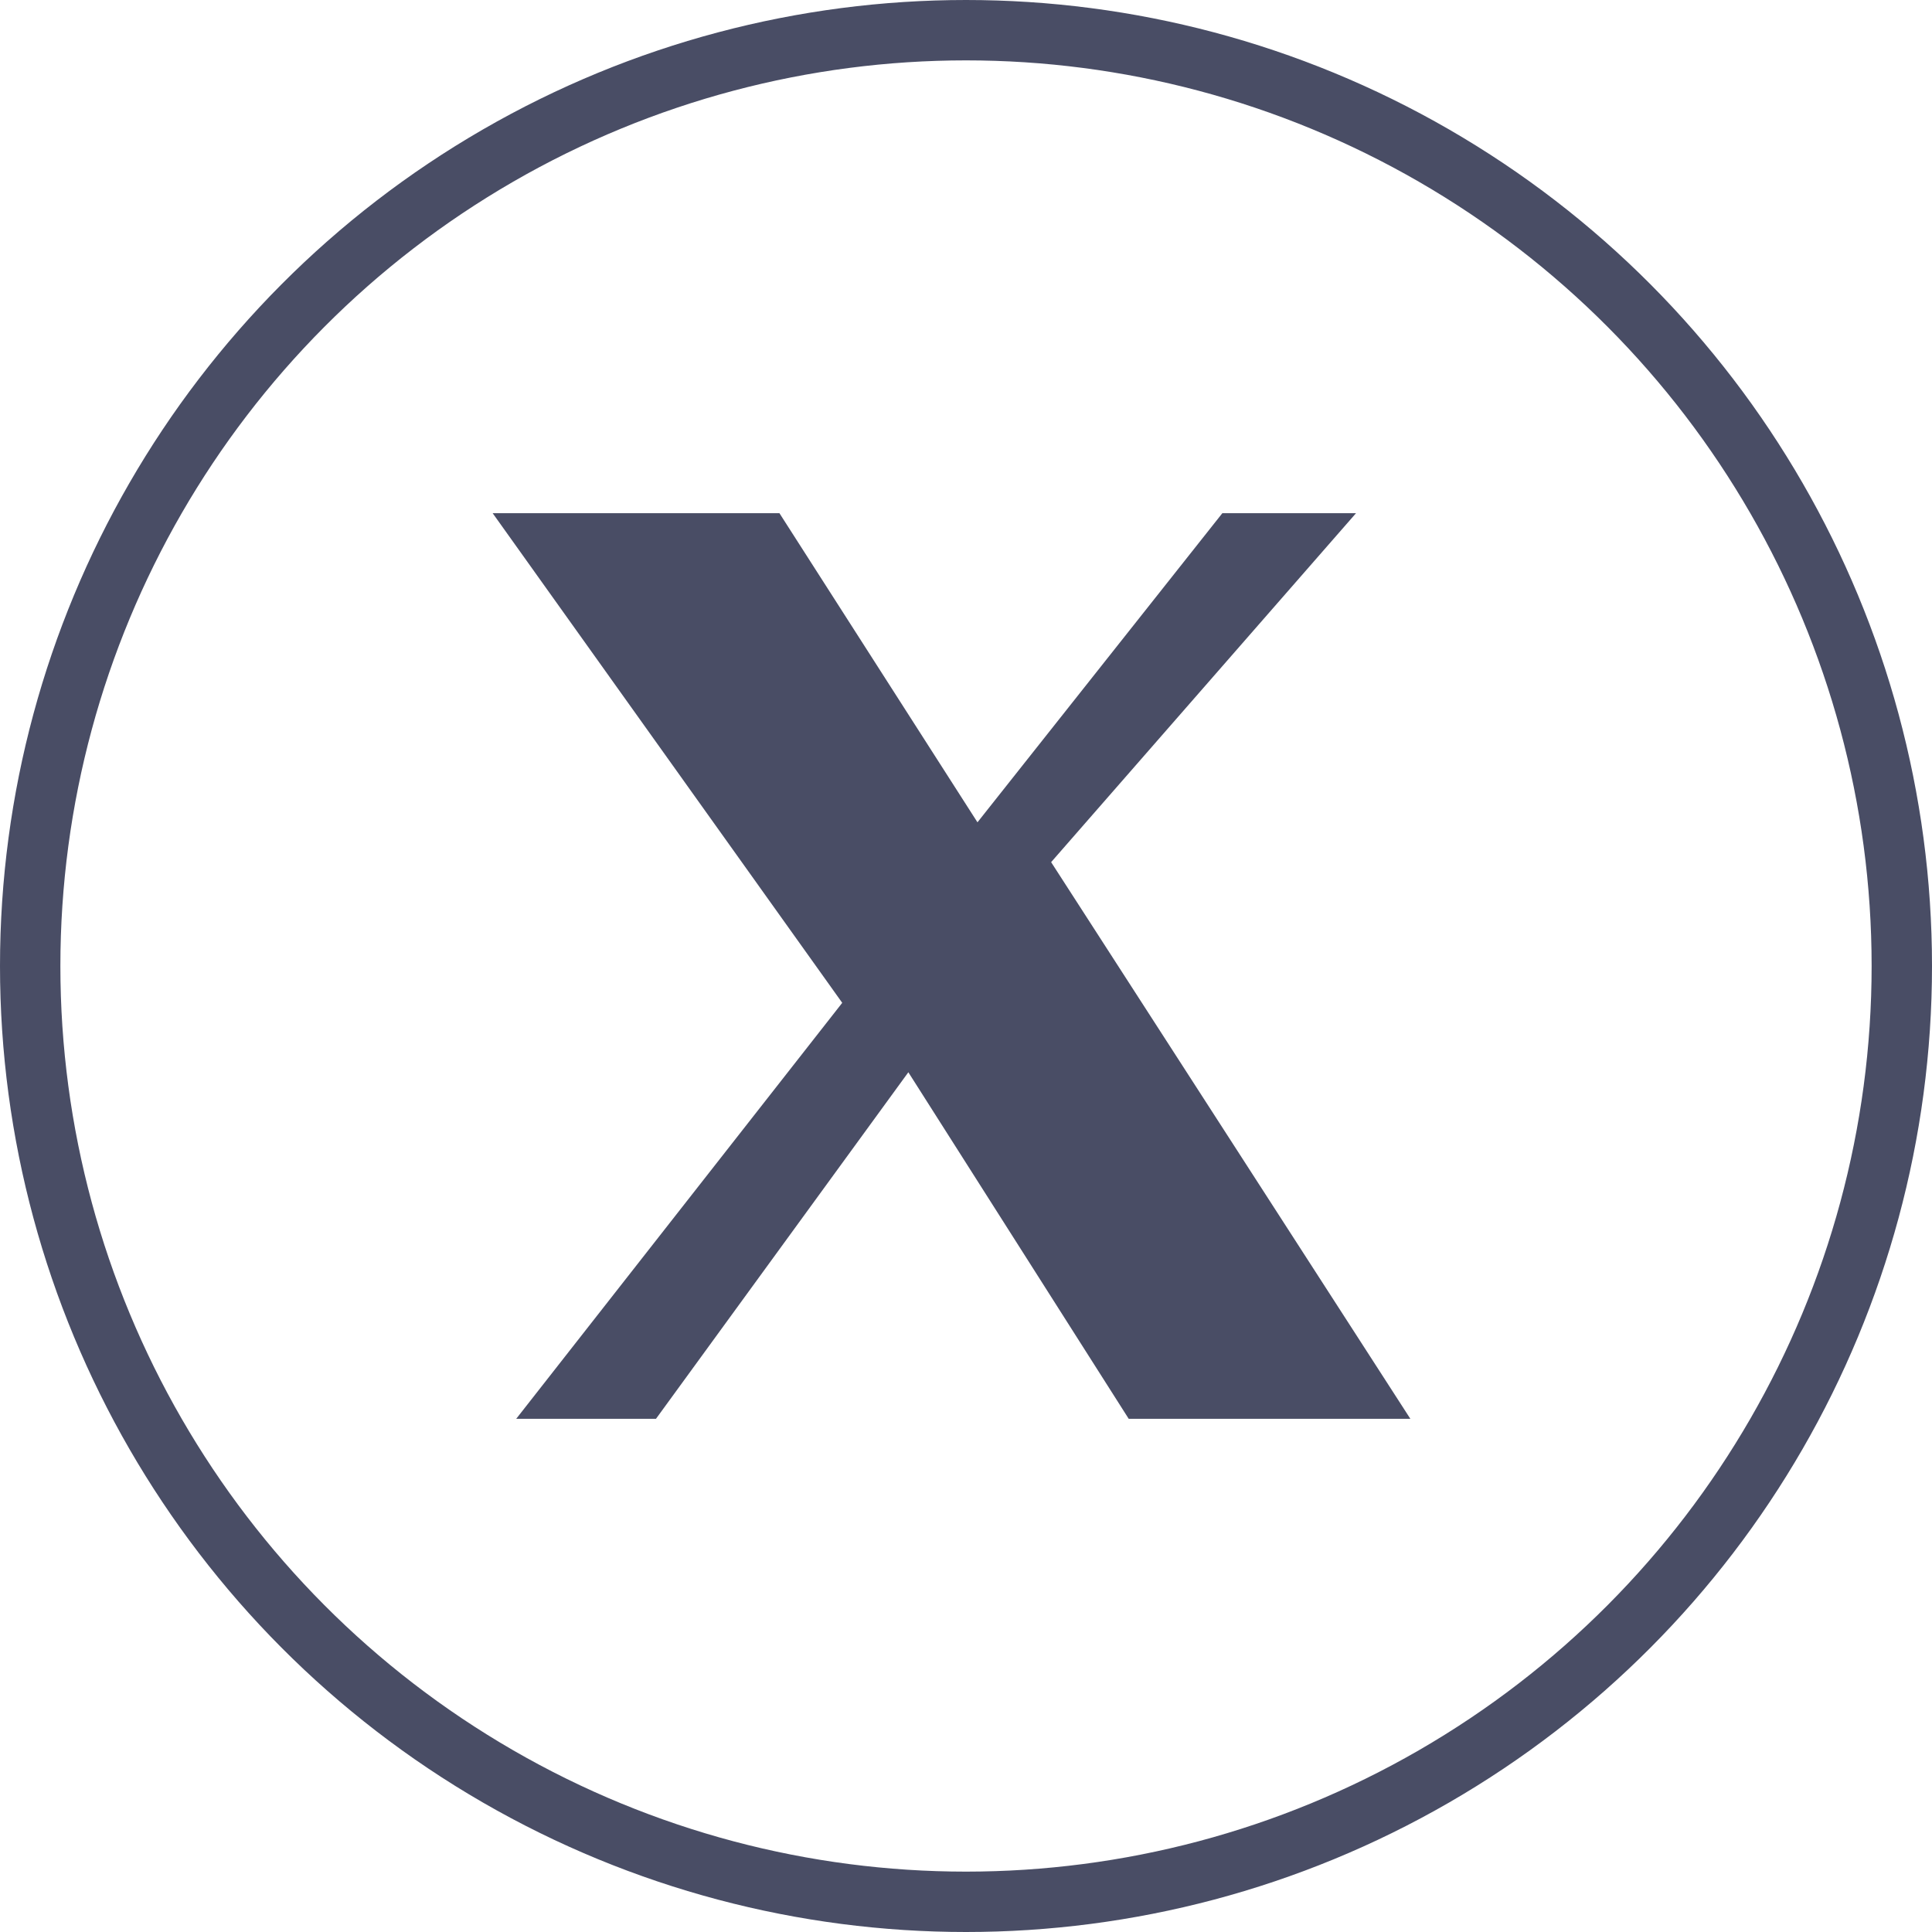
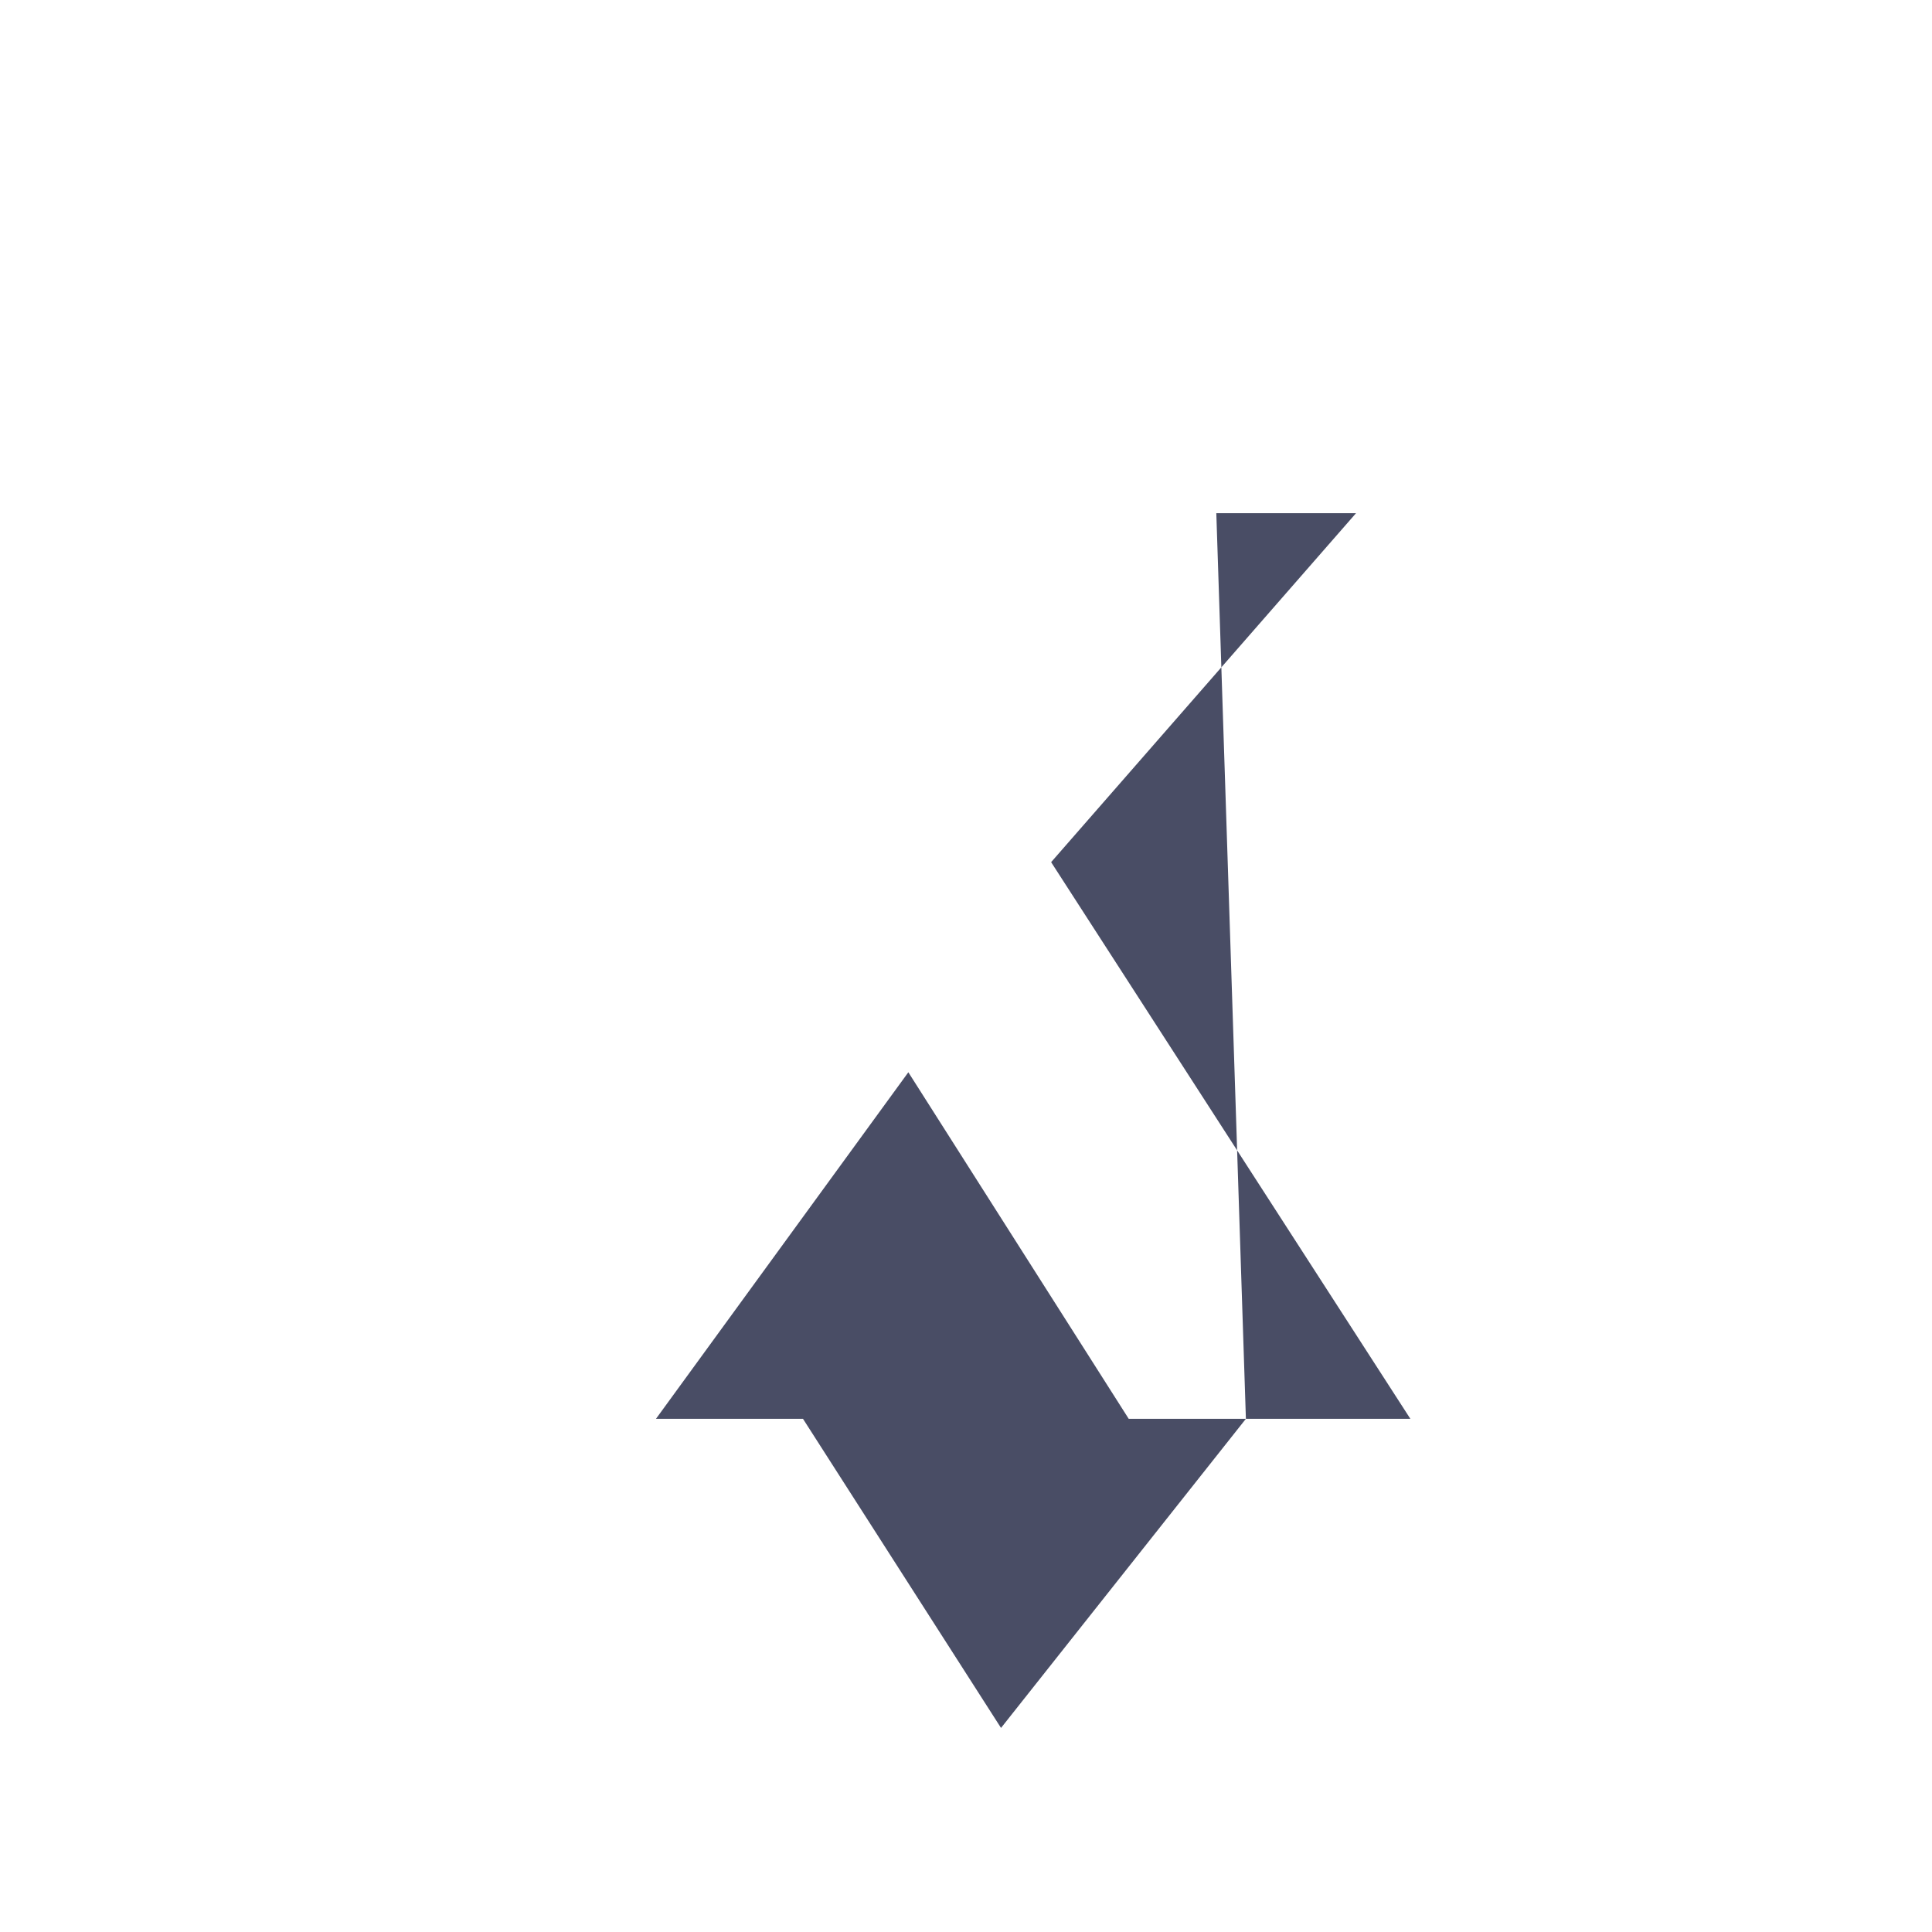
<svg xmlns="http://www.w3.org/2000/svg" width="32" height="32" viewBox="0 0 32 32" fill="none">
-   <circle cx="16" cy="16" r="15.5" fill="none" stroke="#494D65" />
-   <path fill="#494D65" d="M20.146 8.5h2.314l-5.05 5.78 5.95 9.22h-4.665l-3.65-5.74-4.18 5.74H8.55l5.4-6.89-5.79-8.11h4.75l3.28 5.12 4.056-5.12z" />
+   <path fill="#494D65" d="M20.146 8.5h2.314l-5.05 5.78 5.95 9.22h-4.665l-3.65-5.74-4.18 5.74H8.55h4.75l3.28 5.12 4.056-5.12z" />
</svg>